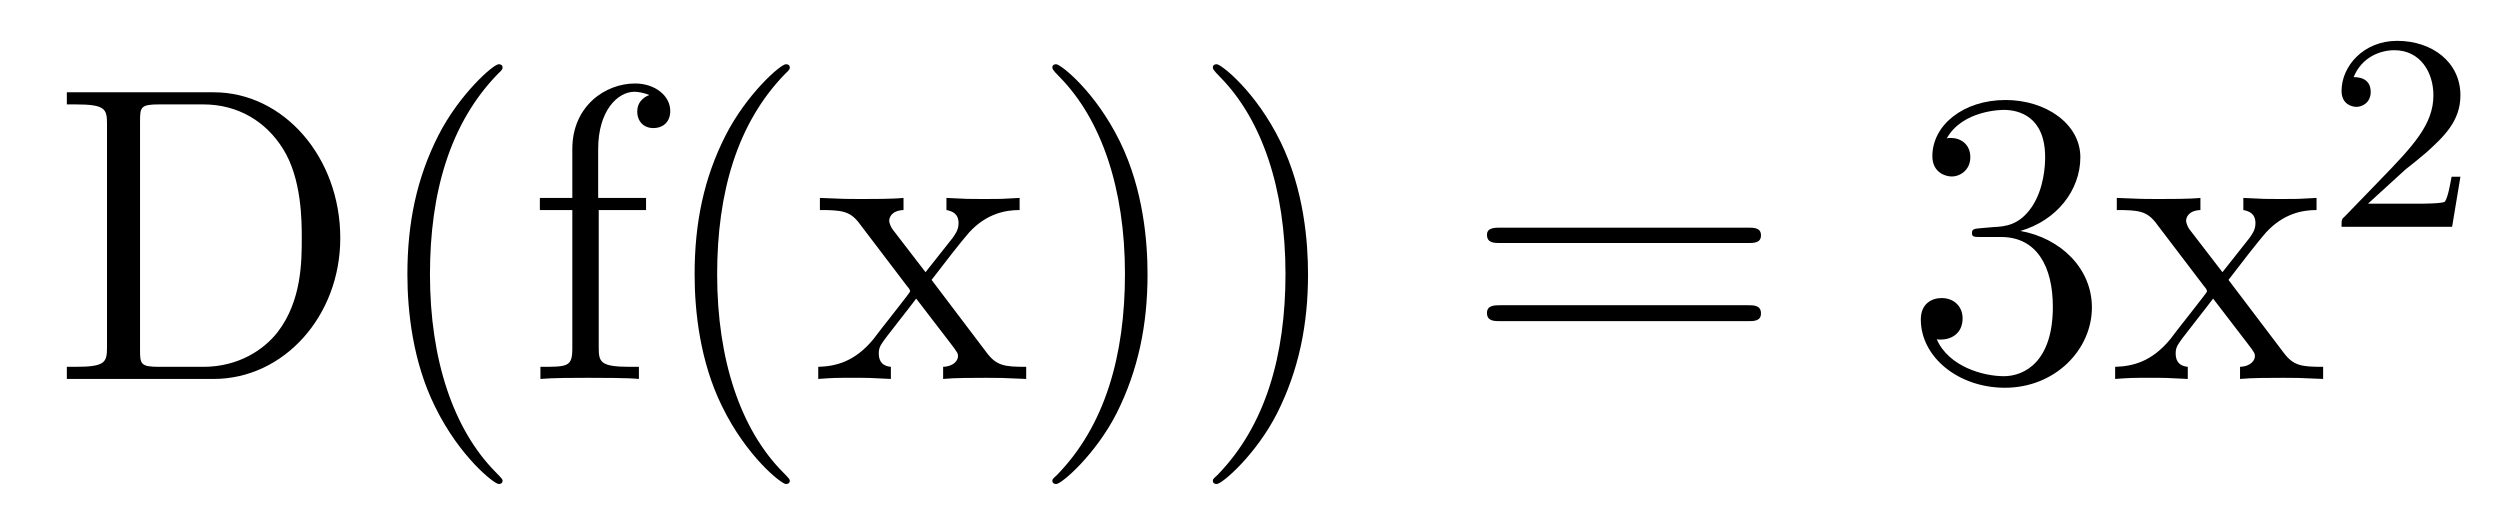
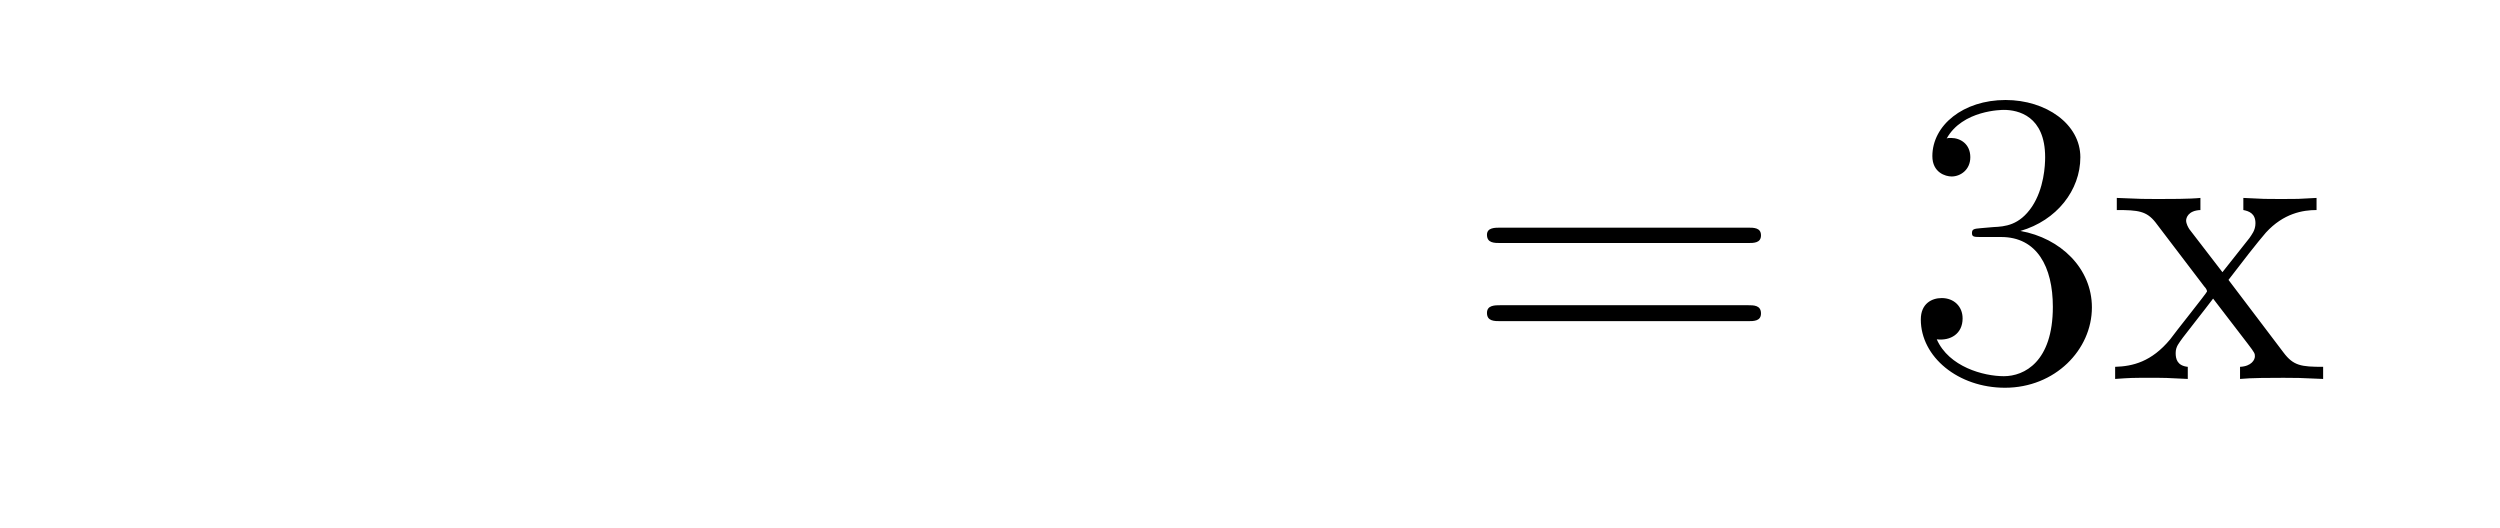
<svg xmlns="http://www.w3.org/2000/svg" height="15pt" version="1.1" viewBox="0 -15 71 15" width="71pt">
  <g id="page1">
    <g transform="matrix(1 0 0 1 -127 650)">
-       <path d="M128.898 -662.379V-662.035H129.133C129.992 -662.035 130.039 -661.91 130.039 -661.473V-655.145C130.039 -654.707 129.992 -654.582 129.133 -654.582H128.898V-654.238H133.07C135.055 -654.238 136.664 -656.019 136.664 -658.238C136.664 -660.535 135.055 -662.379 133.07 -662.379H128.898ZM131.523 -654.582C130.992 -654.582 130.977 -654.66 130.977 -655.066V-661.551C130.977 -661.957 130.992 -662.035 131.523 -662.035H132.773C133.758 -662.035 134.555 -661.551 135.039 -660.77C135.57 -659.926 135.57 -658.723 135.57 -658.238C135.57 -657.582 135.57 -656.457 134.883 -655.566C134.492 -655.066 133.773 -654.582 132.773 -654.582H131.523ZM141.273 -651.348C141.273 -651.379 141.273 -651.395 141.07 -651.598C139.883 -652.801 139.211 -654.77 139.211 -657.207C139.211 -659.52 139.773 -661.504 141.148 -662.91C141.273 -663.02 141.273 -663.051 141.273 -663.082C141.273 -663.16 141.211 -663.176 141.164 -663.176C141.008 -663.176 140.039 -662.316 139.445 -661.145C138.836 -659.941 138.57 -658.676 138.57 -657.207C138.57 -656.145 138.727 -654.723 139.352 -653.457C140.055 -652.02 141.039 -651.254 141.164 -651.254C141.211 -651.254 141.273 -651.27 141.273 -651.348ZM144.004 -659.035H145.348V-659.379H143.988V-660.77C143.988 -661.848 144.535 -662.394 145.02 -662.394C145.113 -662.394 145.301 -662.363 145.441 -662.301C145.395 -662.285 145.098 -662.176 145.098 -661.832C145.098 -661.551 145.285 -661.363 145.551 -661.363C145.848 -661.363 146.035 -661.551 146.035 -661.848C146.035 -662.285 145.598 -662.629 145.035 -662.629C144.191 -662.629 143.254 -661.988 143.254 -660.77V-659.379H142.332V-659.035H143.254V-655.113C143.254 -654.582 143.129 -654.582 142.348 -654.582V-654.238C142.691 -654.27 143.332 -654.27 143.691 -654.27C144.02 -654.27 144.863 -654.27 145.145 -654.238V-654.582H144.894C144.035 -654.582 144.004 -654.723 144.004 -655.145V-659.035ZM149.43 -651.348C149.43 -651.379 149.43 -651.395 149.227 -651.598C148.039 -652.801 147.367 -654.77 147.367 -657.207C147.367 -659.52 147.93 -661.504 149.305 -662.91C149.43 -663.02 149.43 -663.051 149.43 -663.082C149.43 -663.16 149.367 -663.176 149.32 -663.176C149.164 -663.176 148.195 -662.316 147.602 -661.145C146.992 -659.941 146.727 -658.676 146.727 -657.207C146.727 -656.145 146.883 -654.723 147.508 -653.457C148.211 -652.02 149.195 -651.254 149.32 -651.254C149.367 -651.254 149.43 -651.27 149.43 -651.348ZM153.457 -657.051C153.801 -657.504 154.301 -658.145 154.52 -658.395C155.019 -658.941 155.566 -659.035 155.957 -659.035V-659.379C155.441 -659.348 155.41 -659.348 154.957 -659.348C154.504 -659.348 154.473 -659.348 153.879 -659.379V-659.035C154.035 -659.004 154.223 -658.941 154.223 -658.66C154.223 -658.457 154.113 -658.332 154.051 -658.238L153.285 -657.27L152.348 -658.488C152.316 -658.535 152.254 -658.644 152.254 -658.738C152.254 -658.801 152.301 -659.019 152.66 -659.035V-659.379C152.363 -659.348 151.754 -659.348 151.441 -659.348C151.051 -659.348 151.02 -659.348 150.285 -659.379V-659.035C150.894 -659.035 151.129 -659.004 151.379 -658.691L152.769 -656.863C152.801 -656.832 152.848 -656.769 152.848 -656.723C152.848 -656.691 151.91 -655.52 151.801 -655.363C151.269 -654.723 150.738 -654.598 150.238 -654.582V-654.238C150.691 -654.27 150.707 -654.27 151.223 -654.27C151.676 -654.27 151.691 -654.27 152.301 -654.238V-654.582C152.004 -654.613 151.957 -654.801 151.957 -654.973C151.957 -655.16 152.051 -655.254 152.16 -655.41C152.348 -655.66 152.738 -656.145 153.02 -656.52L154.004 -655.238C154.207 -654.973 154.207 -654.957 154.207 -654.879C154.207 -654.785 154.113 -654.598 153.785 -654.582V-654.238C154.098 -654.27 154.676 -654.27 155.019 -654.27C155.41 -654.27 155.426 -654.27 156.144 -654.238V-654.582C155.52 -654.582 155.301 -654.613 155.019 -654.988L153.457 -657.051ZM159.59 -657.207C159.59 -658.113 159.48 -659.598 158.809 -660.973C158.106 -662.41 157.121 -663.176 156.996 -663.176C156.949 -663.176 156.887 -663.16 156.887 -663.082C156.887 -663.051 156.887 -663.02 157.09 -662.816C158.277 -661.613 158.949 -659.645 158.949 -657.223C158.949 -654.91 158.387 -652.91 157.012 -651.504C156.887 -651.395 156.887 -651.379 156.887 -651.348C156.887 -651.27 156.949 -651.254 156.996 -651.254C157.152 -651.254 158.121 -652.098 158.715 -653.27C159.324 -654.488 159.59 -655.77 159.59 -657.207ZM164.148 -657.207C164.148 -658.113 164.039 -659.598 163.367 -660.973C162.664 -662.41 161.68 -663.176 161.555 -663.176C161.508 -663.176 161.445 -663.16 161.445 -663.082C161.445 -663.051 161.445 -663.02 161.648 -662.816C162.836 -661.613 163.508 -659.645 163.508 -657.223C163.508 -654.91 162.945 -652.91 161.57 -651.504C161.445 -651.395 161.445 -651.379 161.445 -651.348C161.445 -651.27 161.508 -651.254 161.555 -651.254C161.711 -651.254 162.68 -652.098 163.273 -653.27C163.883 -654.488 164.148 -655.77 164.148 -657.207ZM165.348 -654.238" fill-rule="evenodd" />
      <path d="M176.637 -658.098C176.809 -658.098 177.012 -658.098 177.012 -658.316C177.012 -658.535 176.809 -658.535 176.637 -658.535H169.621C169.449 -658.535 169.23 -658.535 169.23 -658.332C169.23 -658.098 169.434 -658.098 169.621 -658.098H176.637ZM176.637 -655.879C176.809 -655.879 177.012 -655.879 177.012 -656.098C177.012 -656.332 176.809 -656.332 176.637 -656.332H169.621C169.449 -656.332 169.23 -656.332 169.23 -656.113C169.23 -655.879 169.434 -655.879 169.621 -655.879H176.637ZM177.707 -654.238" fill-rule="evenodd" />
      <path d="M183.254 -658.52C183.051 -658.504 183.004 -658.488 183.004 -658.379C183.004 -658.269 183.066 -658.269 183.285 -658.269H183.832C184.848 -658.269 185.301 -657.426 185.301 -656.285C185.301 -654.723 184.488 -654.316 183.91 -654.316C183.332 -654.316 182.348 -654.582 182.004 -655.363C182.394 -655.316 182.738 -655.52 182.738 -655.957C182.738 -656.301 182.488 -656.535 182.145 -656.535C181.863 -656.535 181.551 -656.379 181.551 -655.926C181.551 -654.863 182.613 -653.988 183.941 -653.988C185.363 -653.988 186.41 -655.066 186.41 -656.27C186.41 -657.379 185.52 -658.238 184.379 -658.441C185.41 -658.738 186.082 -659.598 186.082 -660.535C186.082 -661.473 185.113 -662.16 183.957 -662.16C182.754 -662.16 181.879 -661.441 181.879 -660.566C181.879 -660.098 182.254 -659.988 182.426 -659.988C182.676 -659.988 182.957 -660.176 182.957 -660.535C182.957 -660.91 182.676 -661.082 182.41 -661.082C182.348 -661.082 182.316 -661.082 182.285 -661.066C182.738 -661.879 183.863 -661.879 183.91 -661.879C184.316 -661.879 185.082 -661.707 185.082 -660.535C185.082 -660.301 185.051 -659.645 184.707 -659.129C184.348 -658.598 183.941 -658.566 183.613 -658.551L183.254 -658.52ZM190.289 -657.051C190.633 -657.504 191.133 -658.145 191.352 -658.395C191.852 -658.941 192.398 -659.035 192.79 -659.035V-659.379C192.274 -659.348 192.242 -659.348 191.789 -659.348C191.336 -659.348 191.305 -659.348 190.711 -659.379V-659.035C190.867 -659.004 191.055 -658.941 191.055 -658.66C191.055 -658.457 190.945 -658.332 190.883 -658.238L190.117 -657.27L189.18 -658.488C189.148 -658.535 189.086 -658.644 189.086 -658.738C189.086 -658.801 189.133 -659.019 189.492 -659.035V-659.379C189.195 -659.348 188.586 -659.348 188.273 -659.348C187.883 -659.348 187.852 -659.348 187.117 -659.379V-659.035C187.727 -659.035 187.961 -659.004 188.211 -658.691L189.602 -656.863C189.633 -656.832 189.68 -656.769 189.68 -656.723C189.68 -656.691 188.742 -655.52 188.633 -655.363C188.102 -654.723 187.57 -654.598 187.07 -654.582V-654.238C187.523 -654.27 187.539 -654.27 188.055 -654.27C188.508 -654.27 188.523 -654.27 189.133 -654.238V-654.582C188.836 -654.613 188.789 -654.801 188.789 -654.973C188.789 -655.16 188.883 -655.254 188.992 -655.41C189.18 -655.66 189.57 -656.145 189.852 -656.52L190.836 -655.238C191.039 -654.973 191.039 -654.957 191.039 -654.879C191.039 -654.785 190.945 -654.598 190.617 -654.582V-654.238C190.93 -654.27 191.508 -654.27 191.852 -654.27C192.242 -654.27 192.258 -654.27 192.977 -654.238V-654.582C192.352 -654.582 192.133 -654.613 191.852 -654.988L190.289 -657.051ZM193.062 -654.238" fill-rule="evenodd" />
-       <path d="M195.312 -660.184C195.454 -660.293 195.781 -660.559 195.906 -660.668C196.406 -661.121 196.876 -661.559 196.876 -662.293C196.876 -663.231 196.078 -663.84 195.078 -663.84C194.125 -663.84 193.5 -663.121 193.5 -662.418C193.5 -662.027 193.812 -661.965 193.922 -661.965C194.094 -661.965 194.328 -662.09 194.328 -662.387C194.328 -662.809 193.938 -662.809 193.843 -662.809C194.078 -663.387 194.609 -663.574 195 -663.574C195.734 -663.574 196.109 -662.949 196.109 -662.293C196.109 -661.465 195.532 -660.855 194.593 -659.887L193.594 -658.855C193.5 -658.777 193.5 -658.762 193.5 -658.559H196.64L196.876 -659.98H196.625C196.594 -659.824 196.531 -659.418 196.438 -659.277C196.391 -659.215 195.781 -659.215 195.656 -659.215H194.25L195.312 -660.184ZM197.278 -658.559" fill-rule="evenodd" />
    </g>
  </g>
</svg>